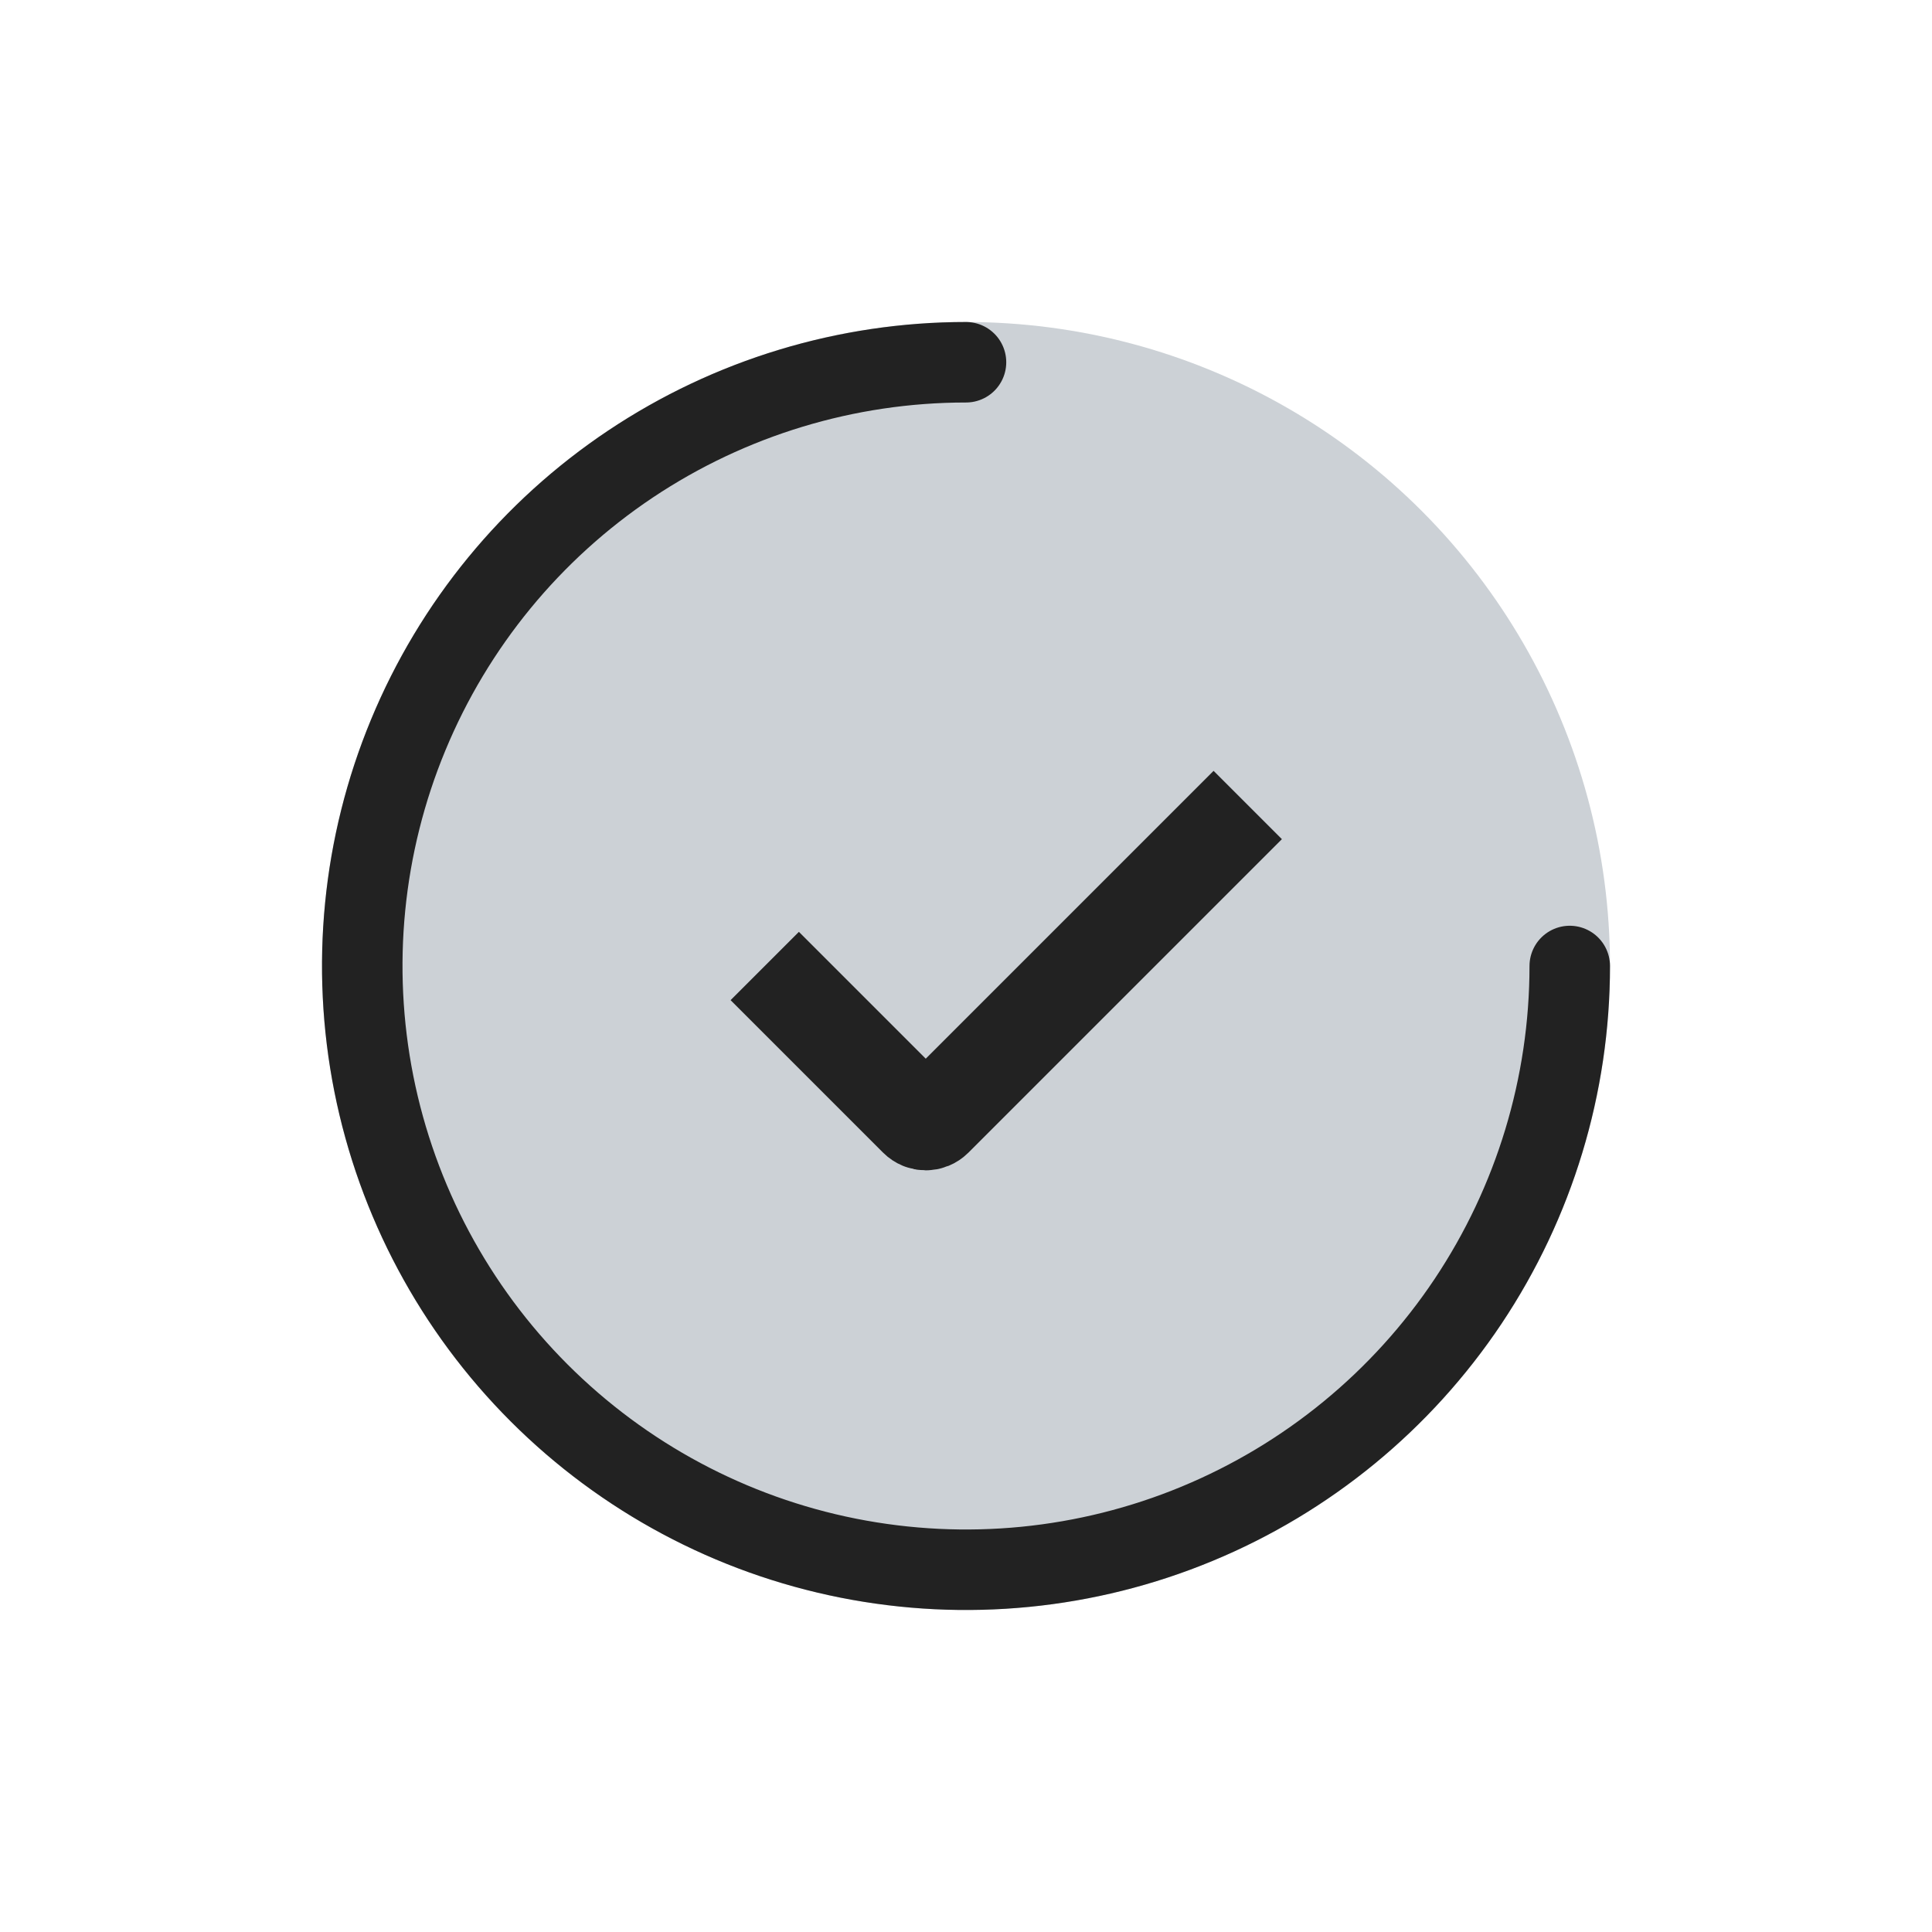
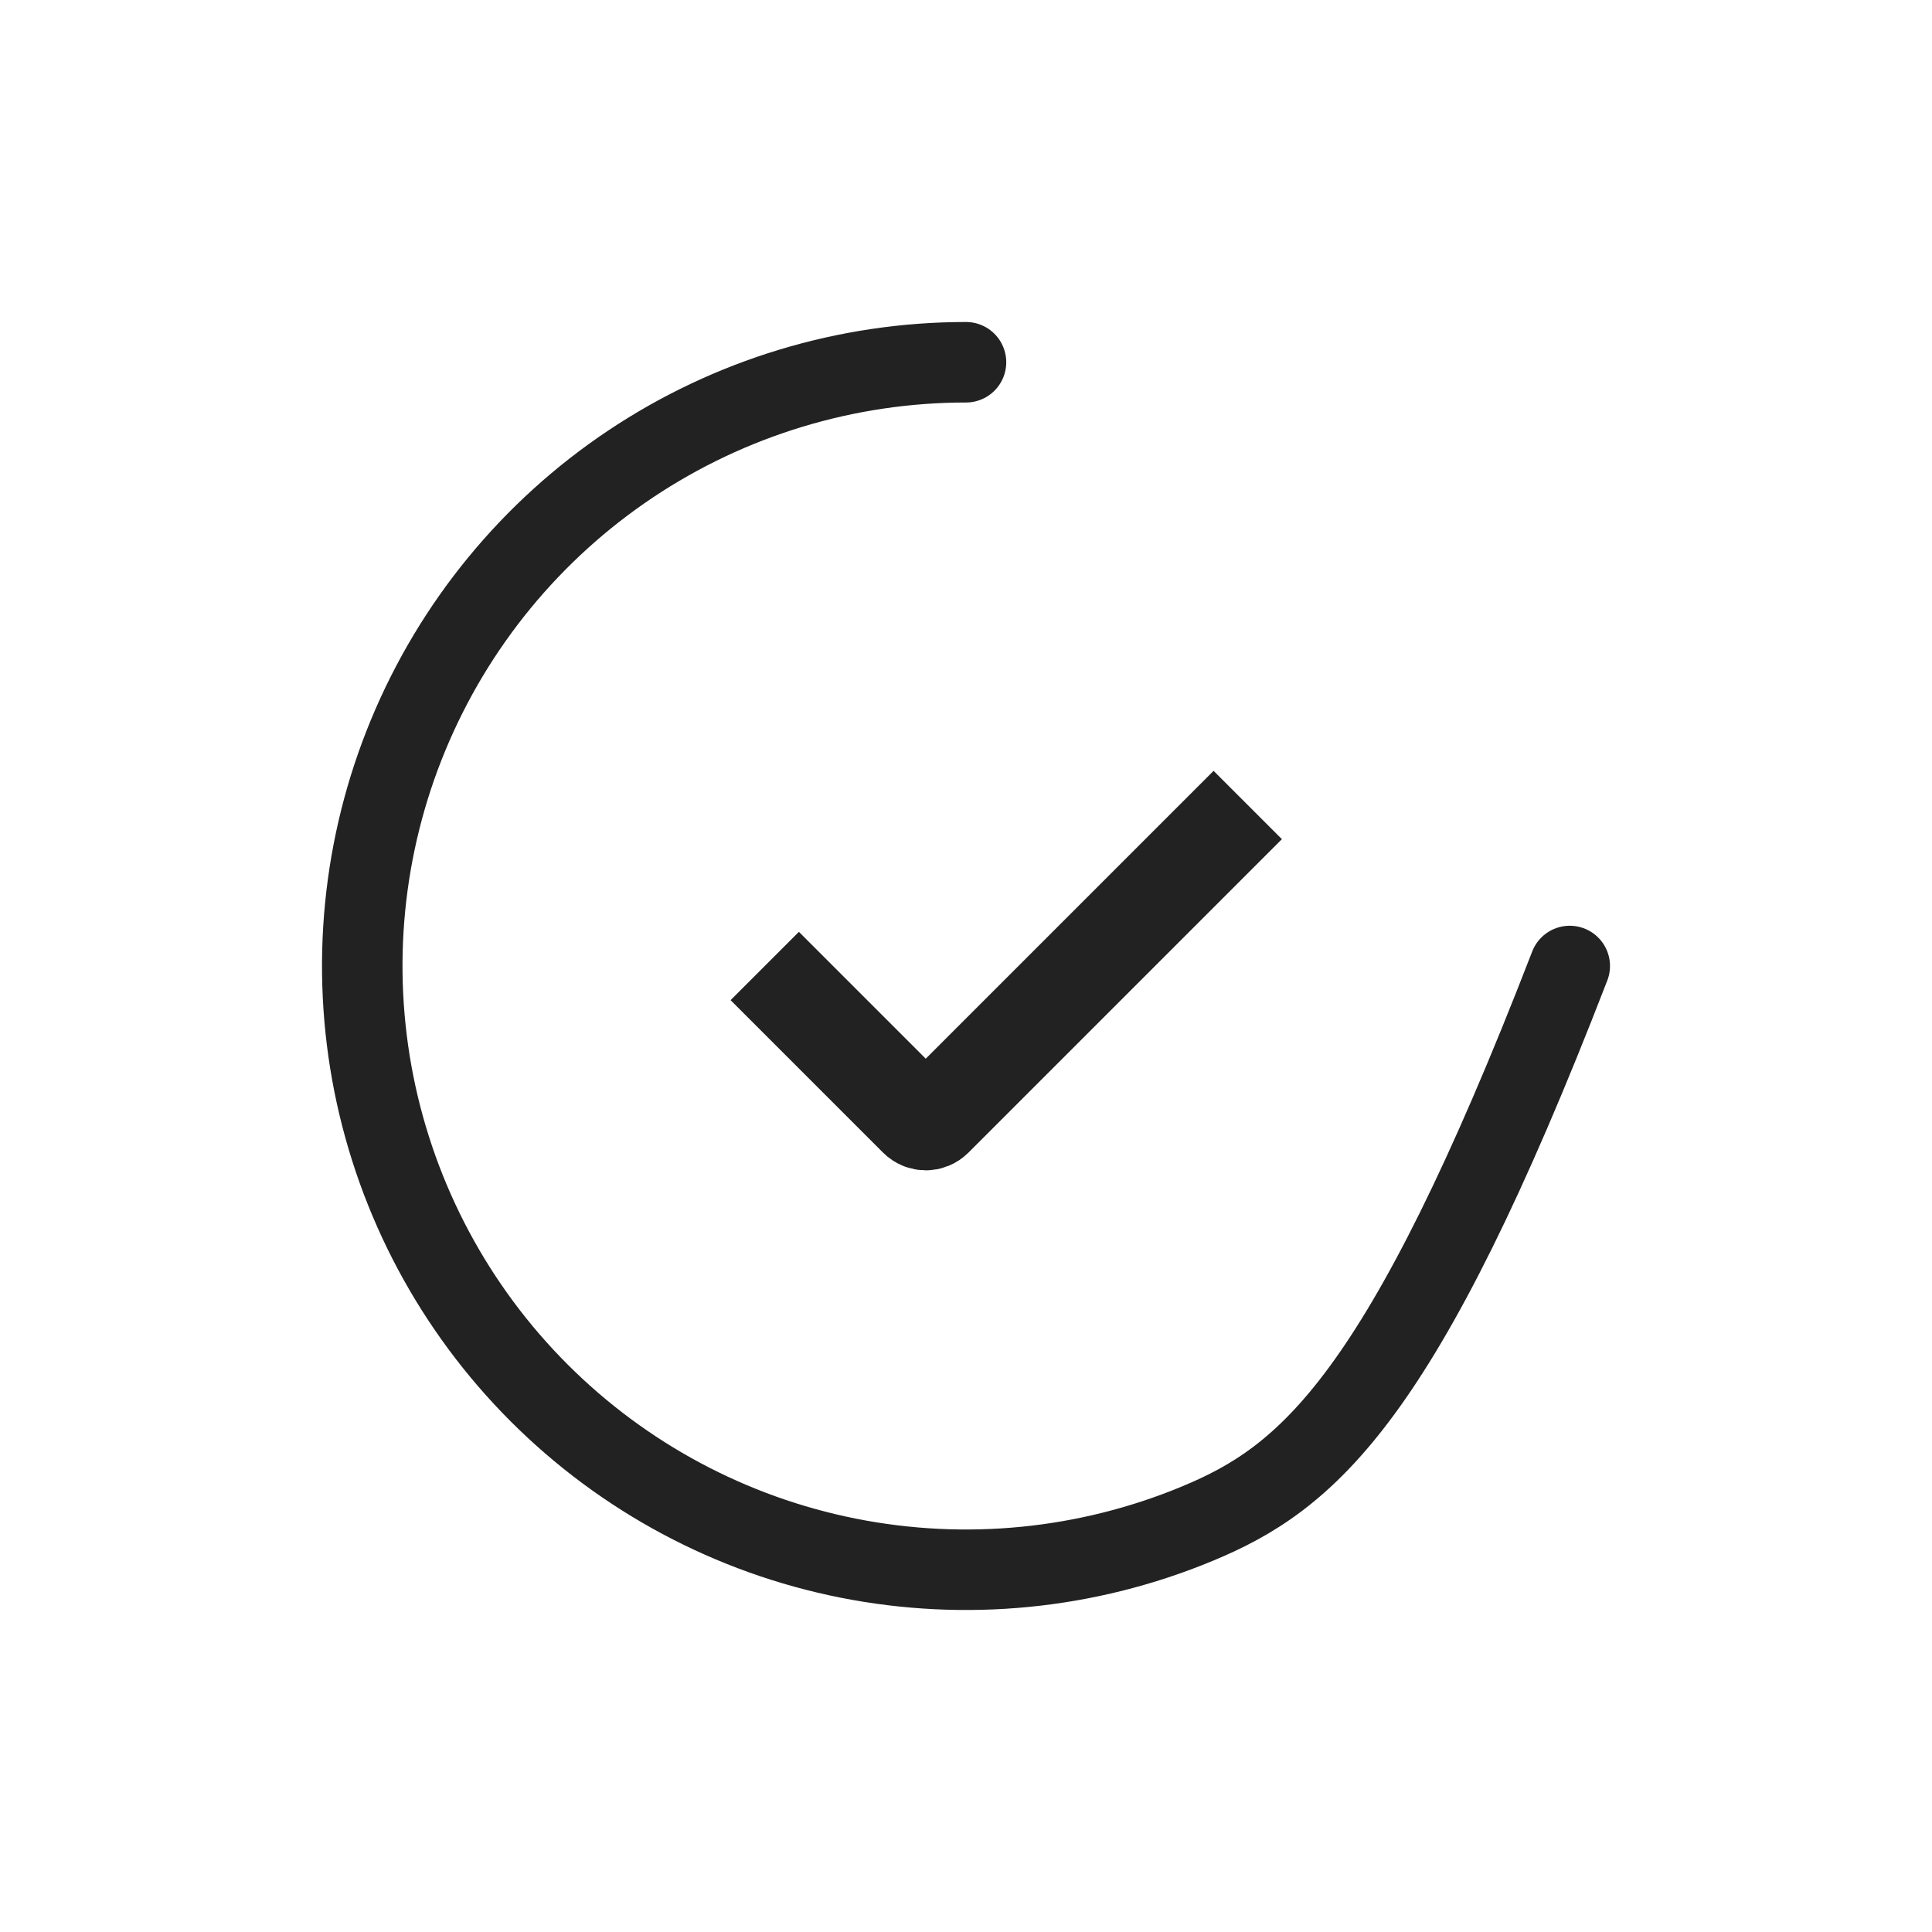
<svg xmlns="http://www.w3.org/2000/svg" fill="none" viewBox="0 0 24 24" height="800px" width="800px">
-   <circle fill-opacity="0.24" fill="#2A4157" r="8" cy="12" cx="12" />
  <path stroke-width="1.2" stroke="#222222" d="M9.5 12L11.394 13.894C11.453 13.953 11.547 13.953 11.606 13.894L15.5 10" />
-   <path stroke-linecap="round" stroke="#222222" d="M19.5 12C19.5 13.483 19.06 14.933 18.236 16.167C17.412 17.4 16.241 18.361 14.87 18.929C13.5 19.497 11.992 19.645 10.537 19.356C9.082 19.067 7.746 18.352 6.697 17.303C5.648 16.254 4.934 14.918 4.644 13.463C4.355 12.008 4.503 10.5 5.071 9.13C5.639 7.759 6.6 6.588 7.833 5.764C9.067 4.94 10.517 4.5 12 4.5" />
+   <path stroke-linecap="round" stroke="#222222" d="M19.5 12C17.412 17.4 16.241 18.361 14.87 18.929C13.5 19.497 11.992 19.645 10.537 19.356C9.082 19.067 7.746 18.352 6.697 17.303C5.648 16.254 4.934 14.918 4.644 13.463C4.355 12.008 4.503 10.5 5.071 9.13C5.639 7.759 6.6 6.588 7.833 5.764C9.067 4.94 10.517 4.5 12 4.5" />
</svg>